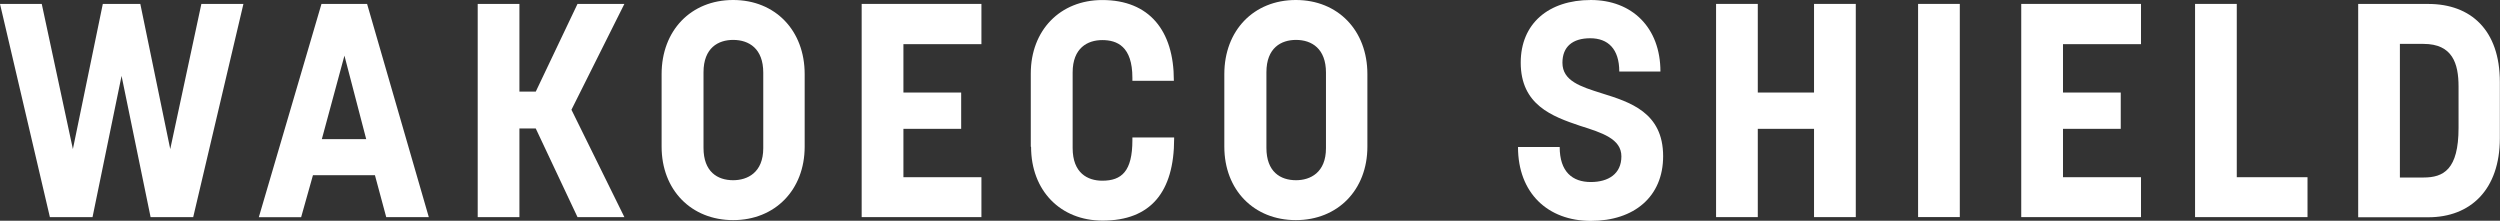
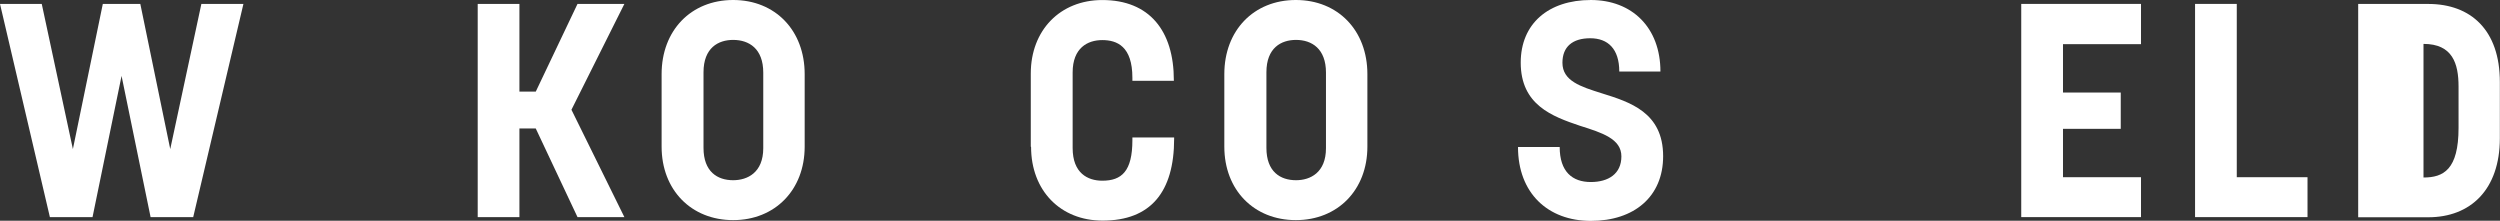
<svg xmlns="http://www.w3.org/2000/svg" id="Layer_1" data-name="Layer 1" width="664.06" height="58.63" viewBox="0 0 664.06 58.63">
  <rect x="0" y="0" width="664.06" height="58.63" fill="#333333" stroke="none" />
  <defs>
    <style>
      .cls-1 {
        fill: none;
      }

      .cls-2 {
        fill: #fff;
      }

      .cls-3 {
        clip-path: url(#clip-path);
      }

      .cls-4 {
        isolation: isolate;
      }

      .cls-5 {
        clip-path: url(#clip-path-2);
      }
    </style>
    <clipPath id="clip-path" transform="translate(-1173.41 217.53)">
      <rect class="cls-1" x="1173.41" y="-217.53" width="664.06" height="58.63" />
    </clipPath>
    <clipPath id="clip-path-2" transform="translate(-1173.41 217.53)">
      <rect class="cls-1" x="1173.21" y="-217.71" width="664.5" height="59" />
    </clipPath>
  </defs>
  <polygon class="cls-2" points="53.49 1.04 45.22 39.6 37.27 1.04 27.31 1.04 19.36 39.6 11.09 1.04 0 1.04 13.25 57.67 24.58 57.67 32.29 20.16 40 57.67 51.32 57.67 64.66 1.04 53.49 1.04" />
-   <path class="cls-2" d="M1270.68-180.58l-5.78-22.17-6,22.17Zm-11.88-35.9h12.12l16.39,56.62H1276L1273-171h-16.46l-3.14,11.16h-11.24Z" transform="translate(-1173.41 217.53)" />
  <polygon class="cls-2" points="126.89 1.04 137.97 1.04 137.97 24.34 142.31 24.34 153.4 1.04 165.85 1.04 151.79 29.15 165.85 57.67 153.4 57.67 142.31 34.13 137.97 34.13 137.97 57.67 126.89 57.67 126.89 1.04" />
  <g class="cls-3">
    <g class="cls-4">
      <g class="cls-5">
        <path class="cls-2" d="M1376.15-178.17v-20.08c0-6.35-3.77-8.68-8-8.68-3.93,0-7.87,2.09-7.87,8.6v20.08c0,6.34,3.7,8.59,7.87,8.59,3.78,0,8-2,8-8.51m-27-.4v-19.28c0-11.57,7.79-19.68,19-19.68s19,8.11,19,19.68v19.28c0,11.48-7.88,19.51-19,19.51s-19-8-19-19.51" transform="translate(-1173.41 217.53)" />
-         <polygon class="cls-2" points="228.88 1.04 260.69 1.04 260.69 11.73 239.97 11.73 239.97 24.58 255.31 24.58 255.31 34.22 239.97 34.22 239.97 47.07 260.69 47.07 260.69 57.67 228.88 57.67 228.88 1.04" />
        <path class="cls-2" d="M1447.21-178.57V-198c0-11.49,7.8-19.52,19-19.52,12.53,0,19,8.19,19,21.29v.16H1474.2v-.81c0-8.35-4.09-10-8-10s-7.87,2.09-7.87,8.6v20.08c0,6.66,4,8.67,7.87,8.67,5.14,0,8-2.49,8-10.76v-.72h11.09v.32c0,14.21-6.27,21.76-19,21.76-11.24,0-19-8-19-19.59" transform="translate(-1173.41 217.53)" />
        <path class="cls-2" d="M1525.62-178.17v-20.08c0-6.35-3.78-8.68-7.95-8.68-3.94,0-7.87,2.09-7.87,8.6v20.08c0,6.34,3.69,8.59,7.87,8.59,3.77,0,7.95-2,7.95-8.51m-27-.4v-19.28c0-11.57,7.79-19.68,19-19.68s19,8.11,19,19.68v19.28c0,11.48-7.87,19.51-19,19.51s-19-8-19-19.51" transform="translate(-1173.41 217.53)" />
        <path class="cls-2" d="M1576.62-178.49h11.08c0,6.58,3.37,9.31,8.27,9.31,4.66,0,8.12-2.16,8.12-6.82s-5.14-6.27-11-8.12c-7.39-2.49-15.74-5.54-15.74-16.78,0-10.36,7.39-16.63,18.63-16.63,10.93,0,18.48,7.31,18.48,19h-10.93c0-6-3-8.84-7.71-8.84s-7.39,2.25-7.39,6.51c0,4.82,4.82,6.34,10.45,8.11,7.46,2.33,16.3,5.06,16.3,16.71,0,10.76-7.71,17.18-19.2,17.18s-19.35-7.46-19.35-19.59" transform="translate(-1173.41 217.53)" />
-         <polygon class="cls-2" points="455.83 1.04 466.91 1.04 466.91 24.58 481.85 24.58 481.85 1.04 492.94 1.04 492.94 57.67 481.85 57.67 481.85 34.22 466.91 34.22 466.91 57.67 455.83 57.67 455.83 1.04" />
-         <rect class="cls-2" x="509.49" y="1.04" width="11.08" height="56.62" />
        <polygon class="cls-2" points="536.89 1.04 568.7 1.04 568.7 11.73 547.98 11.73 547.98 24.58 563.32 24.58 563.32 34.22 547.98 34.22 547.98 47.07 568.7 47.07 568.7 57.67 536.89 57.67 536.89 1.04" />
        <polygon class="cls-2" points="583.06 1.04 594.14 1.04 594.14 47.07 612.93 47.07 612.93 57.67 583.06 57.67 583.06 1.04" />
-         <path class="cls-2" d="M1817.15-170.38c5.3,0,9.31-2.09,9.31-13.17v-11c0-6.1-1.6-11.32-9.31-11.32h-6.27v35.5Zm-17.35-46.1h18.63c11.25,0,19,6.9,19,20.72v14.94c0,13.65-7.79,21-19,21H1799.8Z" transform="translate(-1173.41 217.53)" />
+         <path class="cls-2" d="M1817.15-170.38c5.3,0,9.31-2.09,9.31-13.17v-11c0-6.1-1.6-11.32-9.31-11.32v35.5Zm-17.35-46.1h18.63c11.25,0,19,6.9,19,20.72v14.94c0,13.65-7.79,21-19,21H1799.8Z" transform="translate(-1173.41 217.53)" />
      </g>
    </g>
  </g>
</svg>